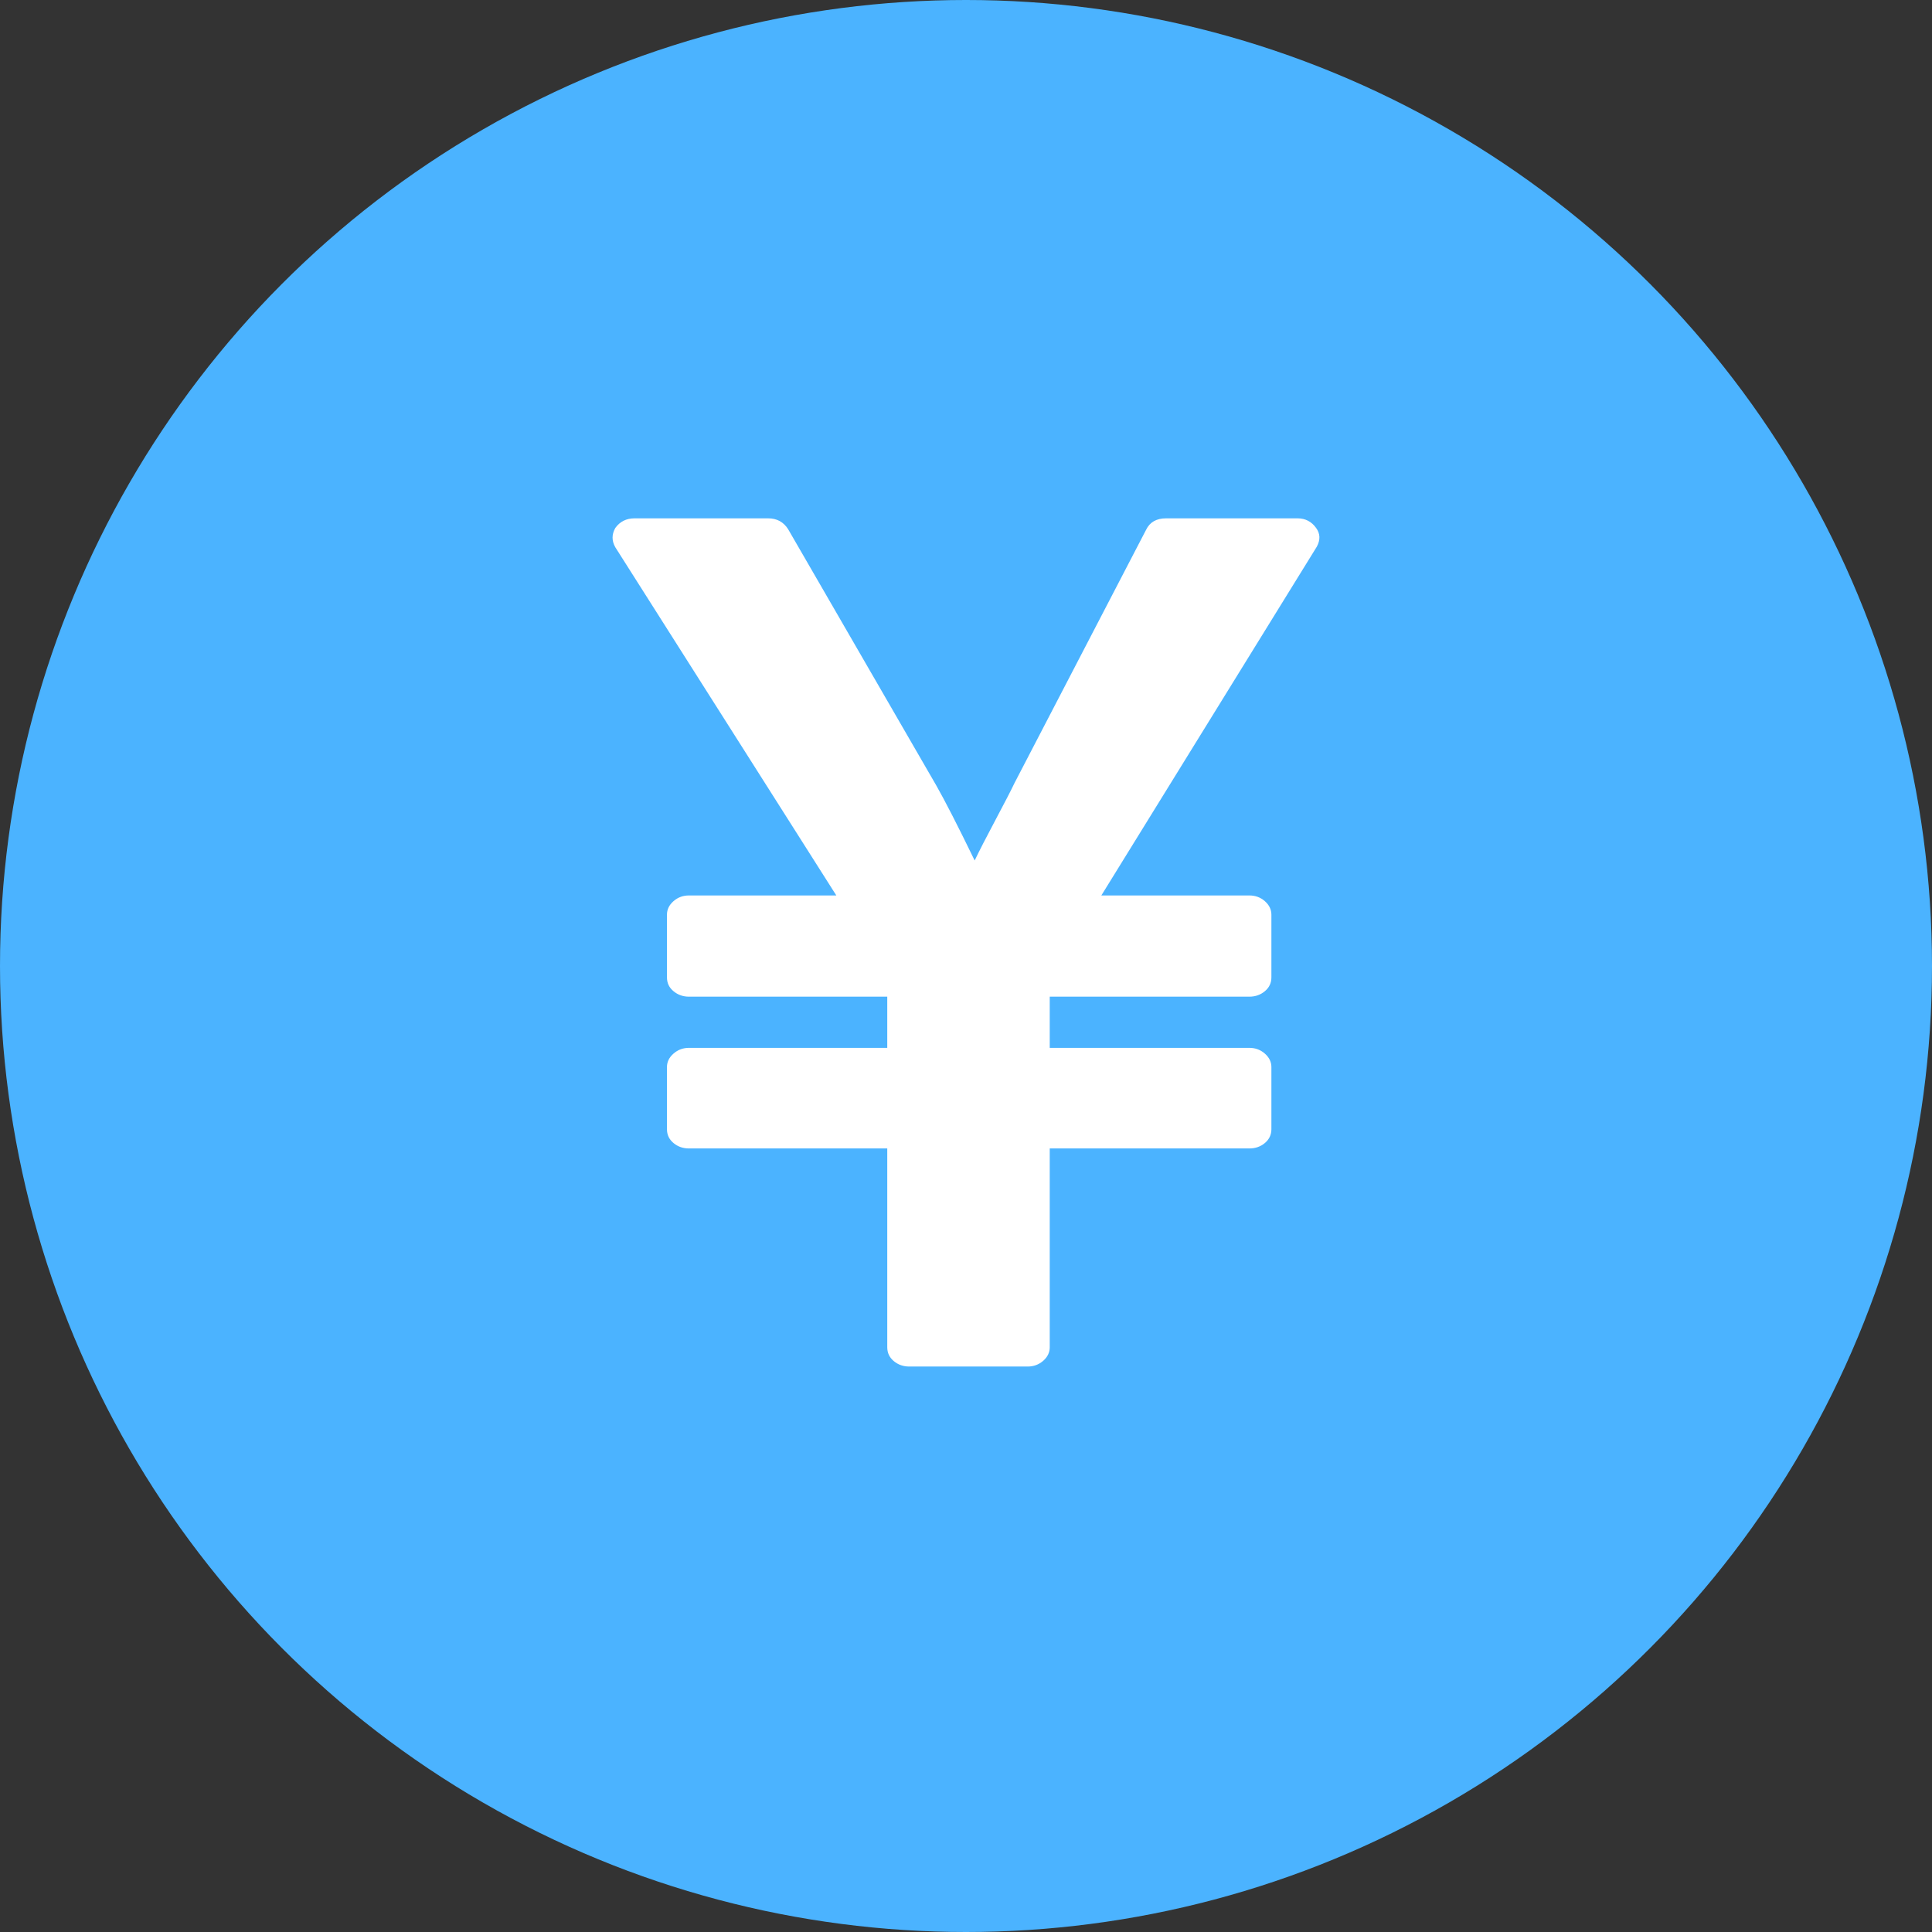
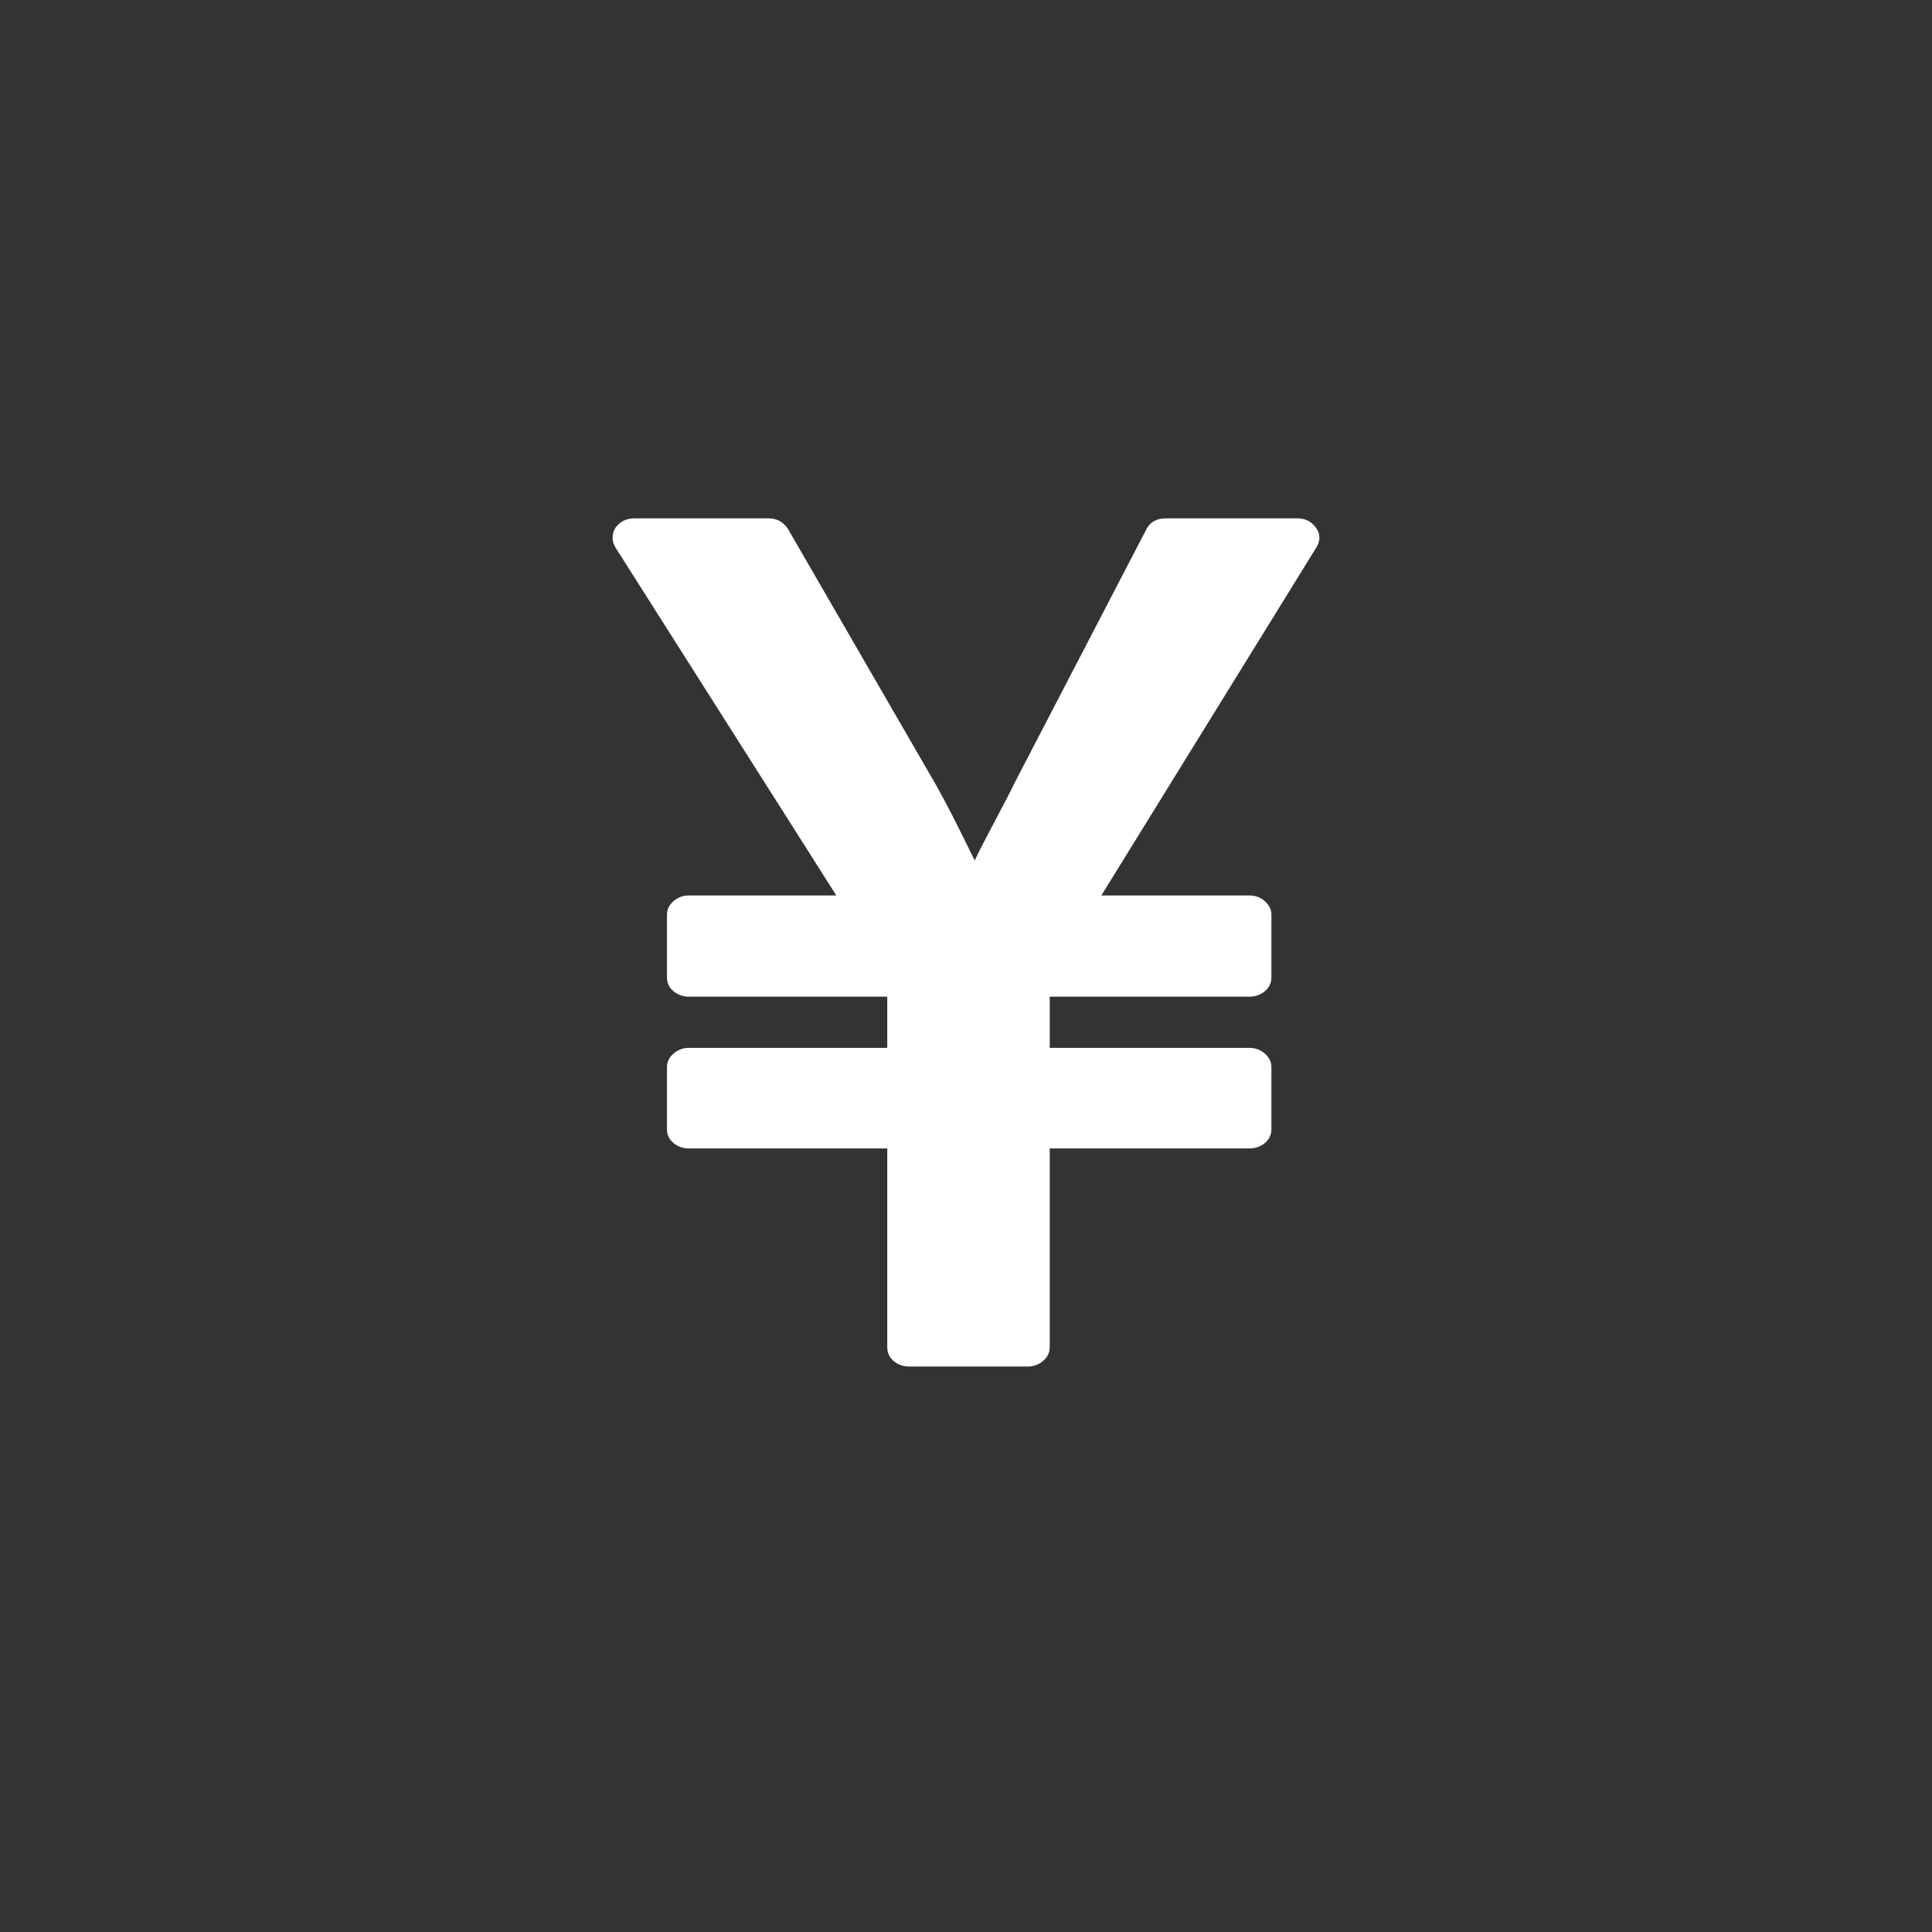
<svg xmlns="http://www.w3.org/2000/svg" width="41" height="41" viewBox="0 0 41 41" fill="none">
  <rect x="0" y="0" width="41" height="41" fill="#333333" stroke="none" />
-   <circle cx="20.5" cy="20.5" r="20.5" fill="#4BB3FF" />
  <path d="M21.809 29H19.297C19.17 29 19.06 28.962 18.968 28.885C18.875 28.808 18.829 28.71 18.829 28.591V24.372H14.622C14.495 24.372 14.385 24.334 14.293 24.257C14.2 24.18 14.154 24.082 14.154 23.963V22.646C14.154 22.535 14.2 22.44 14.293 22.359C14.385 22.278 14.495 22.237 14.622 22.237H18.829V21.151H14.622C14.495 21.151 14.385 21.112 14.293 21.035C14.2 20.959 14.154 20.861 14.154 20.741V19.412C14.154 19.301 14.2 19.205 14.293 19.124C14.385 19.043 14.495 19.003 14.622 19.003H17.748L13.058 11.614C12.98 11.477 12.98 11.341 13.058 11.204C13.156 11.068 13.292 11 13.467 11H16.302C16.487 11 16.628 11.077 16.725 11.23L19.866 16.663C20.051 16.987 20.324 17.52 20.684 18.261C20.782 18.057 20.93 17.767 21.13 17.392C21.33 17.017 21.463 16.757 21.532 16.612L24.322 11.243C24.4 11.081 24.541 11 24.746 11H27.536C27.701 11 27.833 11.068 27.93 11.204C28.018 11.324 28.023 11.456 27.945 11.601L23.372 19.003H26.513C26.64 19.003 26.75 19.043 26.842 19.124C26.934 19.205 26.981 19.301 26.981 19.412V20.741C26.981 20.861 26.934 20.959 26.842 21.035C26.75 21.112 26.64 21.151 26.513 21.151H22.277V22.237H26.513C26.64 22.237 26.75 22.278 26.842 22.359C26.934 22.44 26.981 22.535 26.981 22.646V23.963C26.981 24.082 26.934 24.18 26.842 24.257C26.75 24.334 26.64 24.372 26.513 24.372H22.277V28.591C22.277 28.702 22.23 28.798 22.138 28.879C22.045 28.959 21.936 29 21.809 29Z" fill="white" />
</svg>